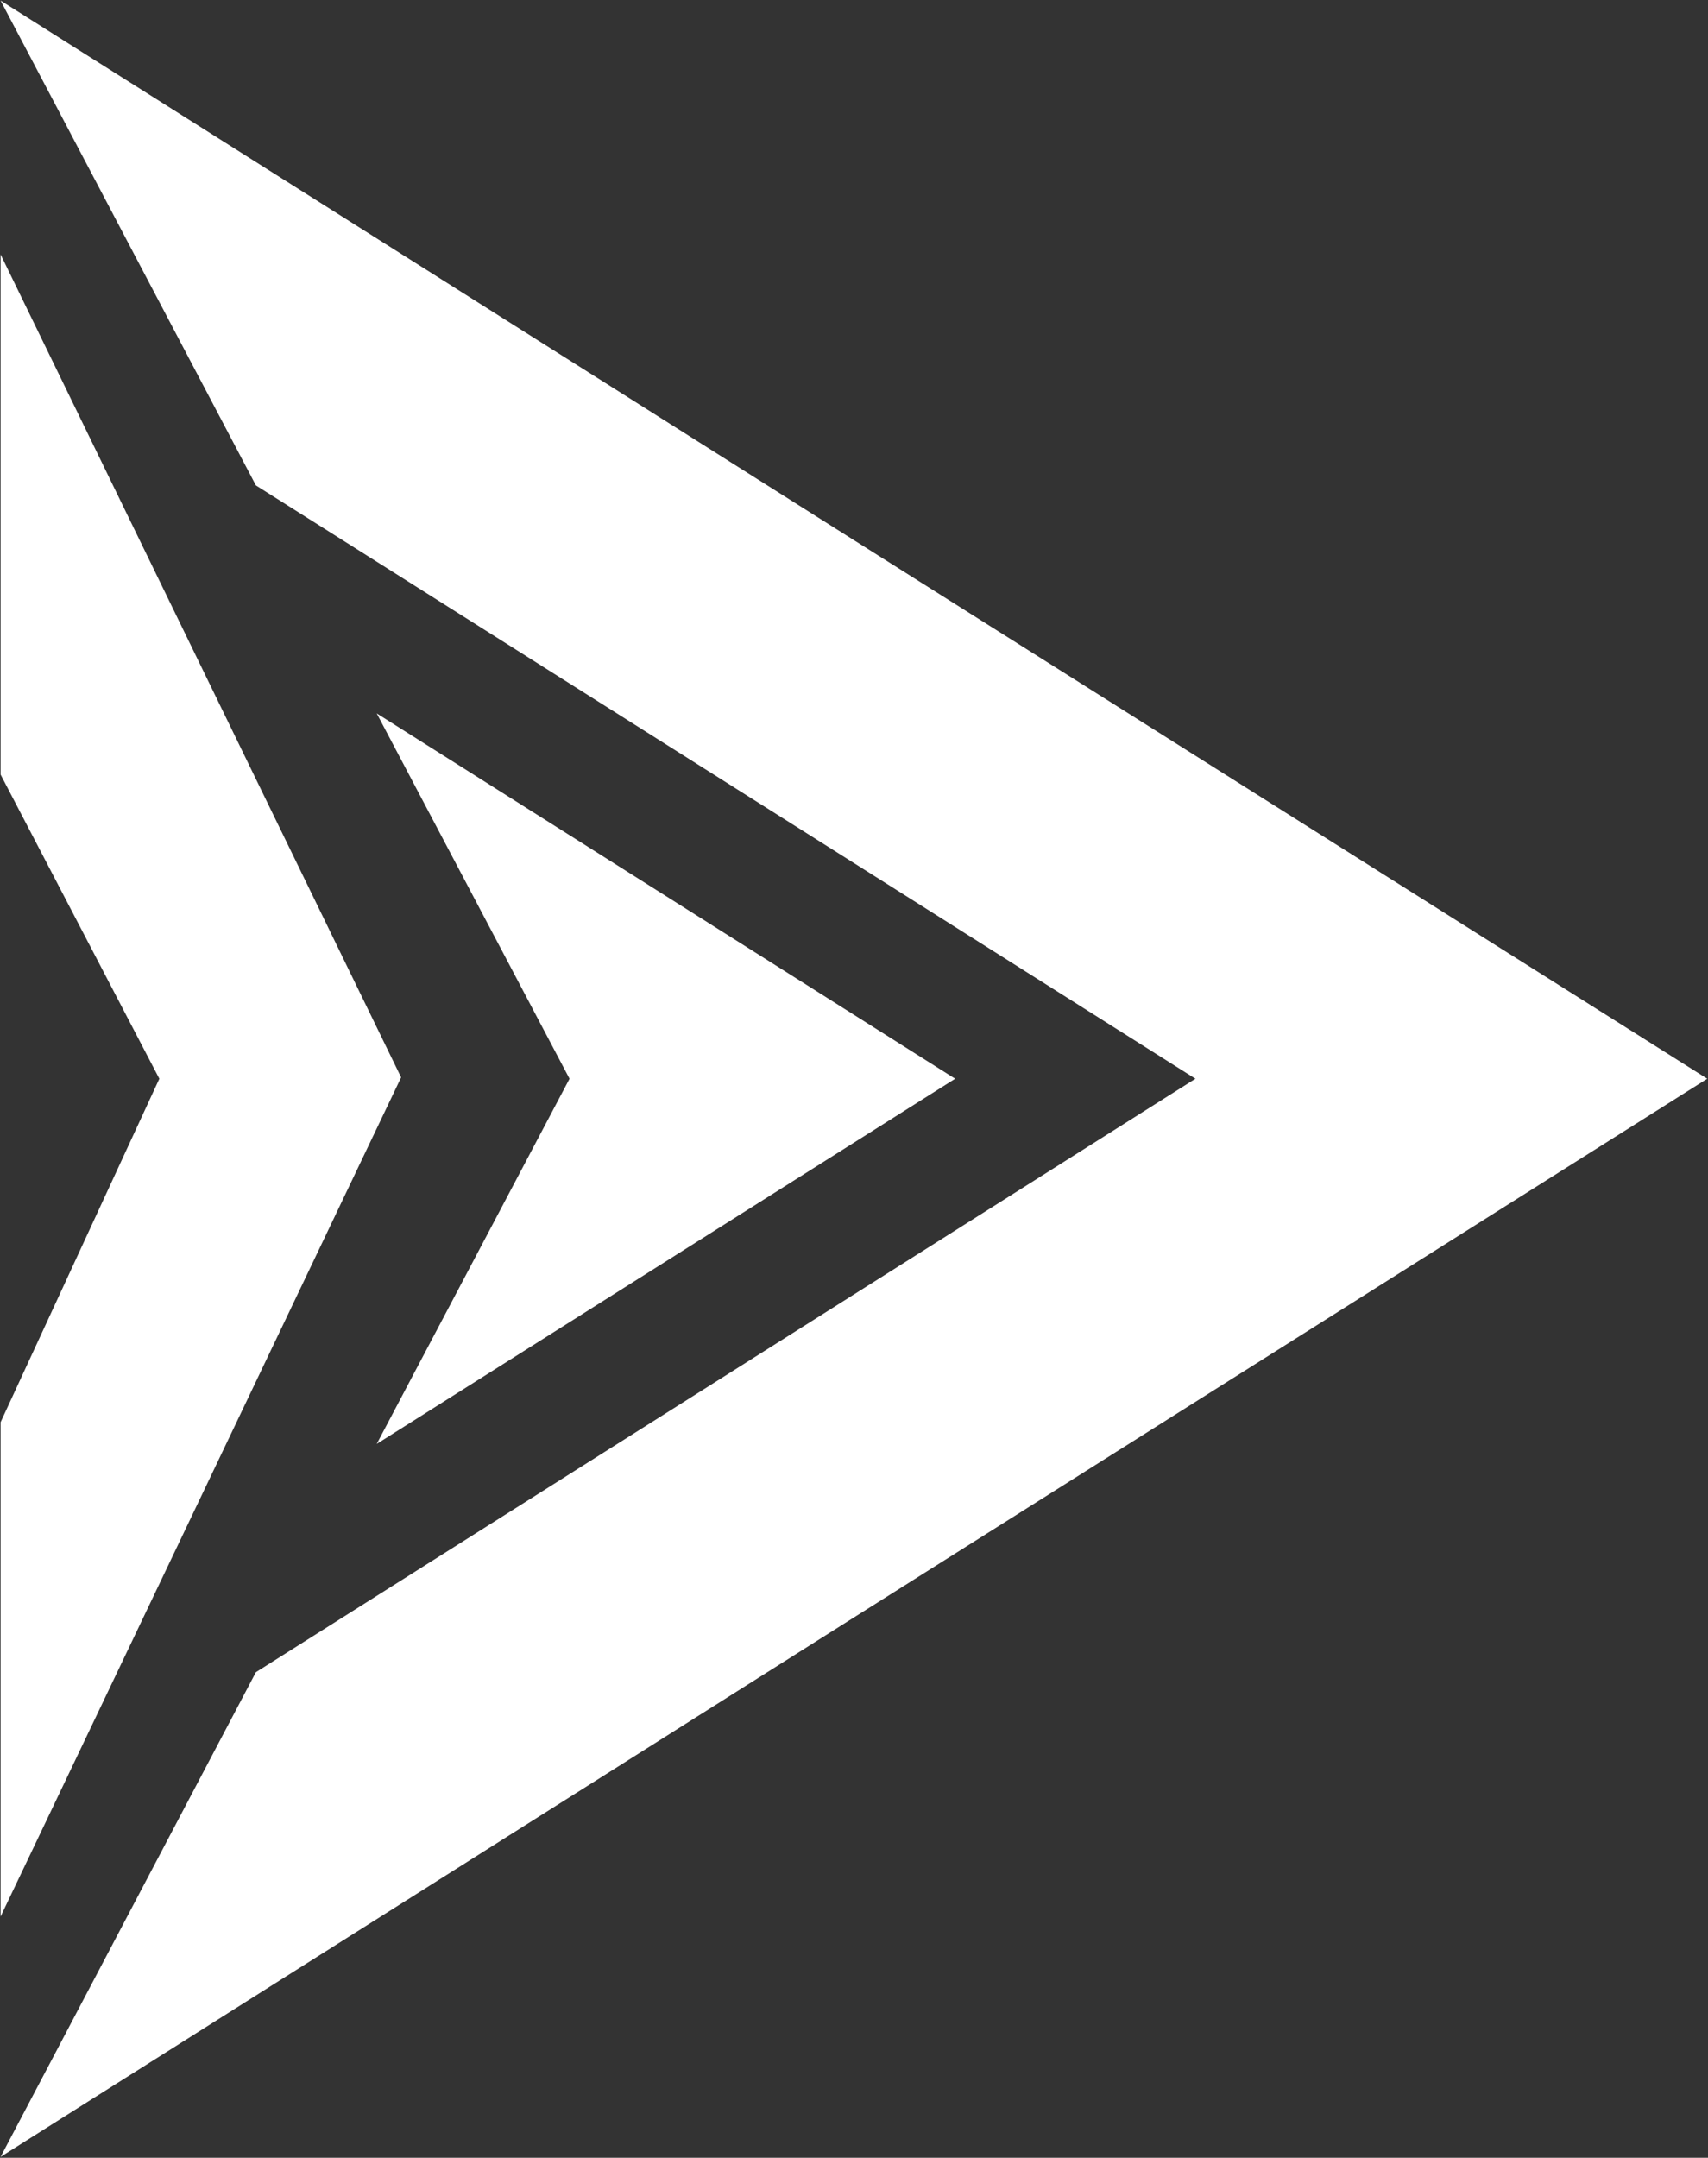
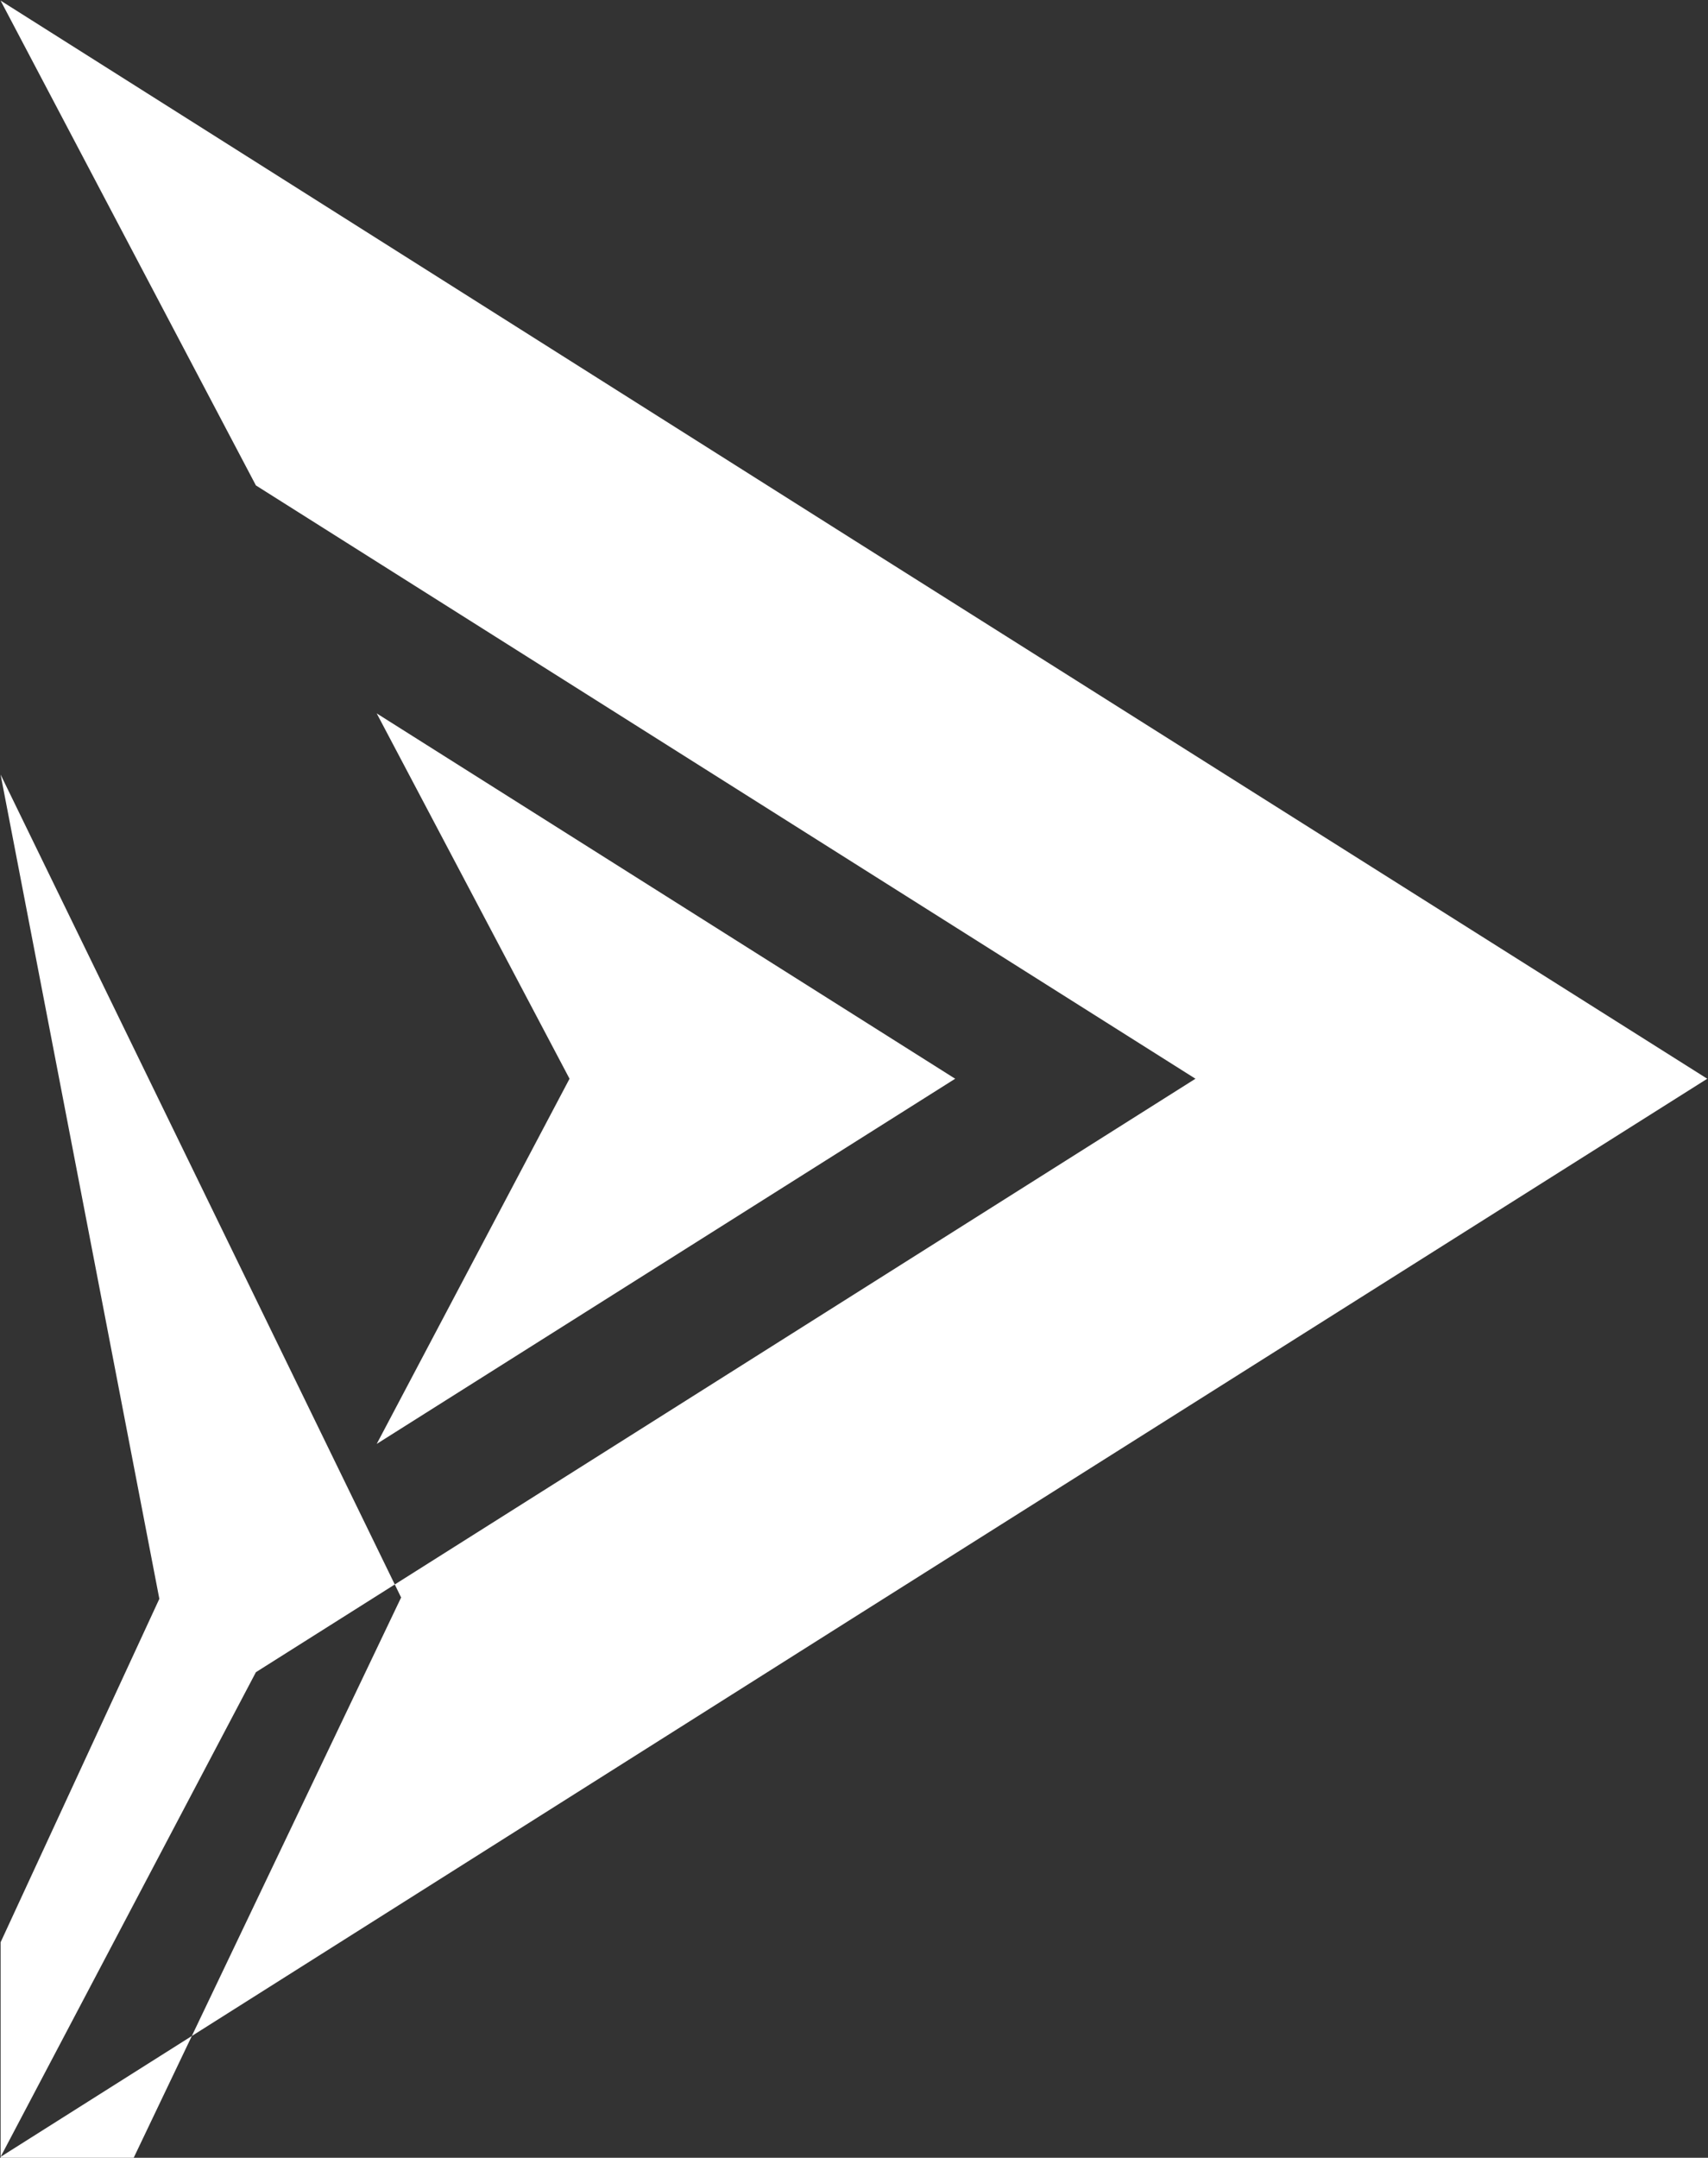
<svg xmlns="http://www.w3.org/2000/svg" version="1.2" viewBox="0 0 1148 1450" width="1148" height="1450">
  <rect x="0" y="0" width="1148" height="1450" fill="#333333" stroke="none" />
  <title>mach-icon-svg</title>
  <style>
		.s0 { fill: #ffffff } 
	</style>
  <g id="Round-2">
    <g id="Home">
-       <path id="Combined-Shape" fill-rule="evenodd" class="s0" d="m0.4 0.4l573.1 362.3 574 362.2-574 362.3-573.1 362.2 171.6-325.7 631.5-398.8-631.5-398.7zm0 520.1v-349.5l269.2 553-269.2 563.9v-332.2l106.7-230.8zm252.8 449.8l129.6-245.4-129.6-245.5 388.8 245.5z" />
+       <path id="Combined-Shape" fill-rule="evenodd" class="s0" d="m0.4 0.4l573.1 362.3 574 362.2-574 362.3-573.1 362.2 171.6-325.7 631.5-398.8-631.5-398.7zm0 520.1l269.2 553-269.2 563.9v-332.2l106.7-230.8zm252.8 449.8l129.6-245.4-129.6-245.5 388.8 245.5z" />
    </g>
  </g>
</svg>